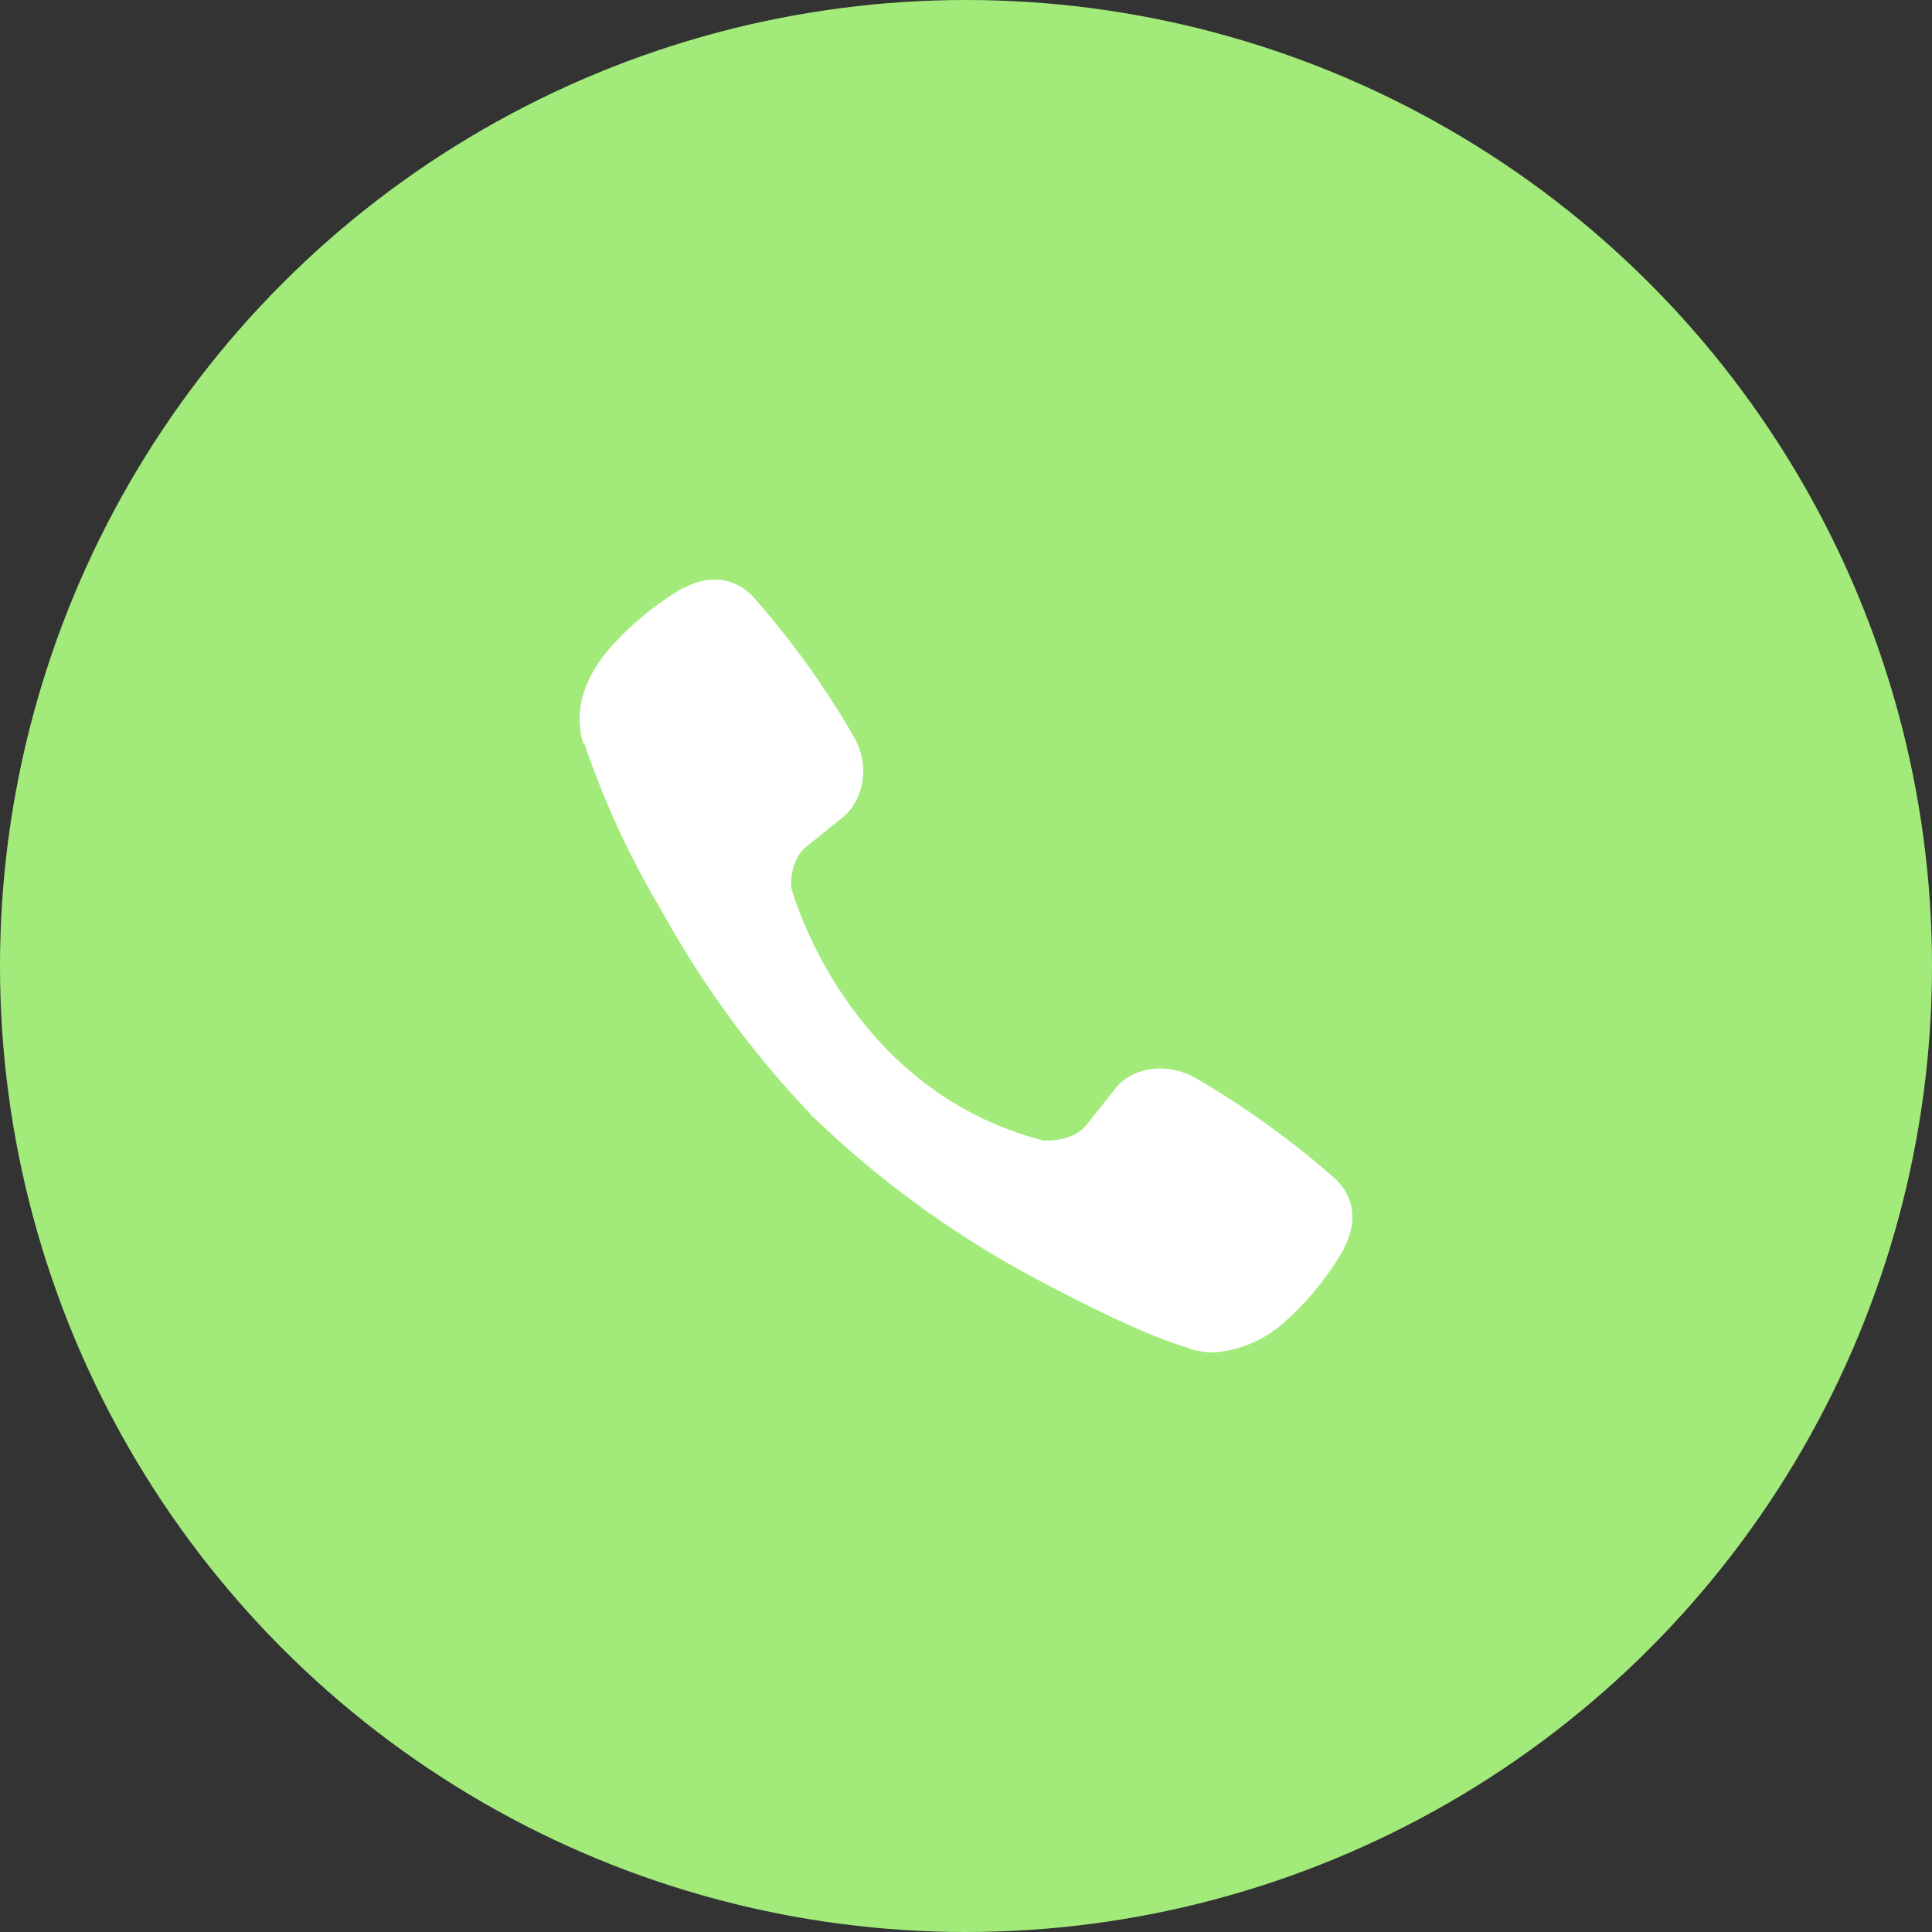
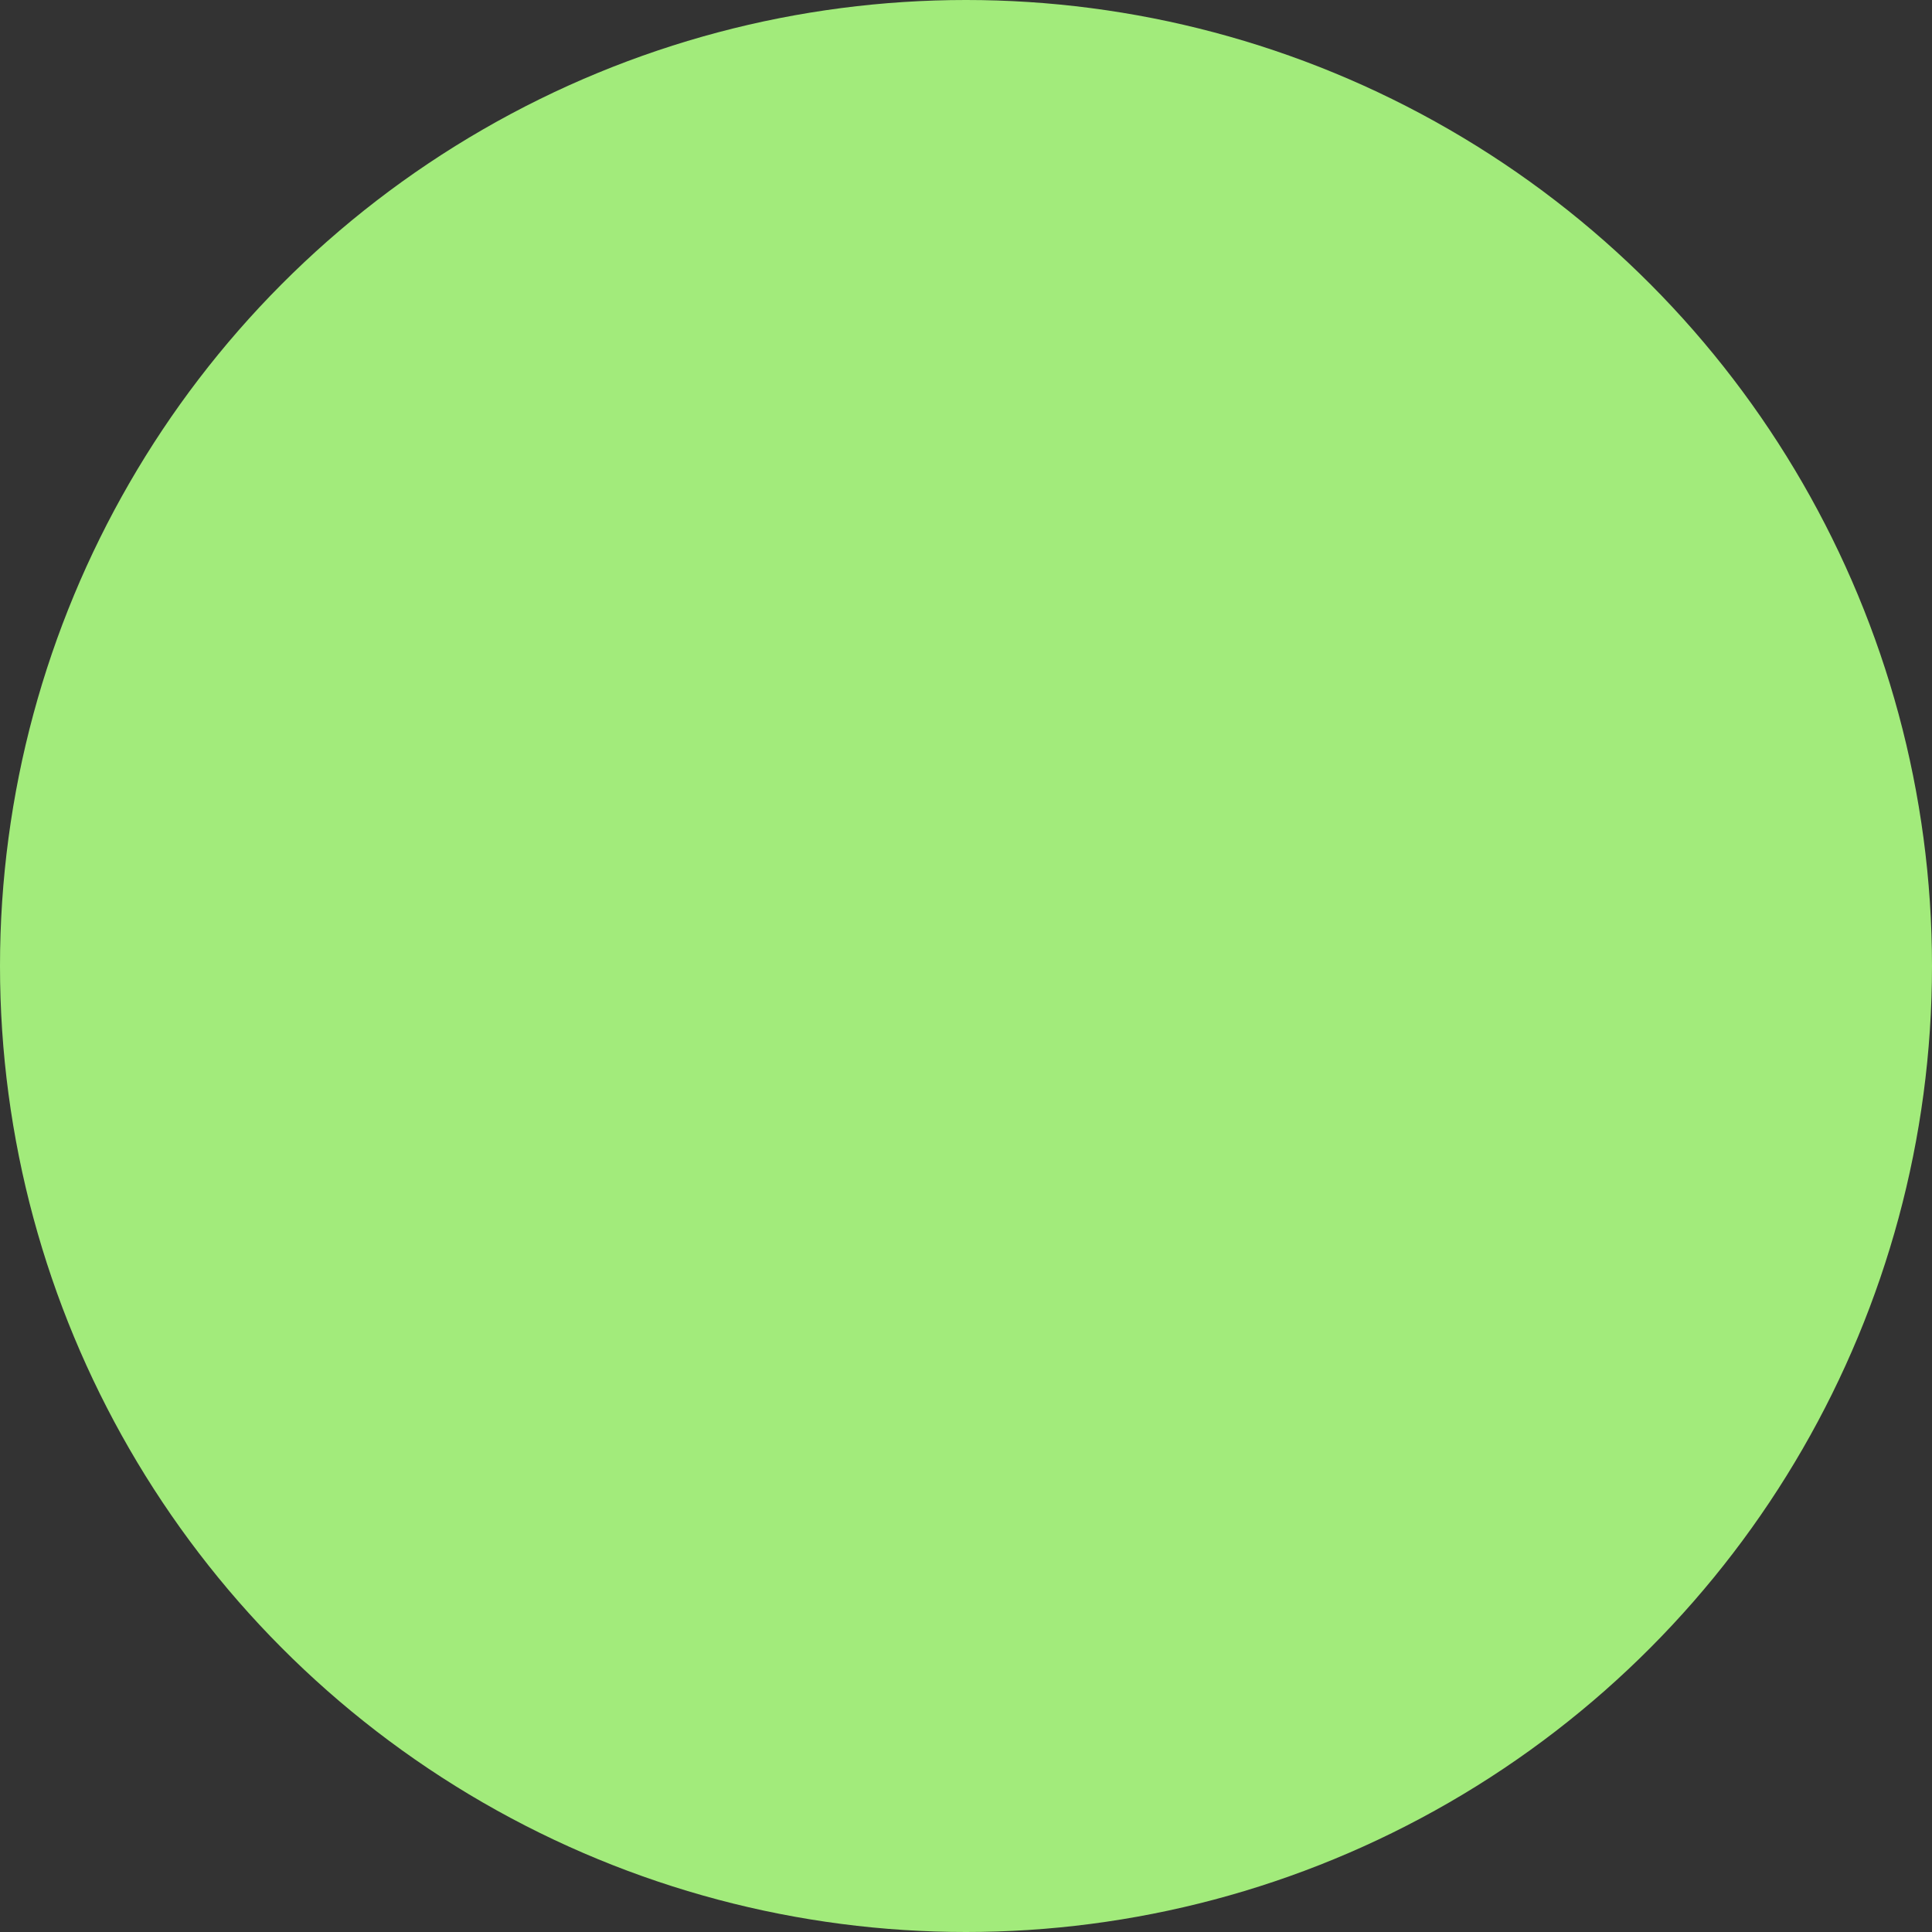
<svg xmlns="http://www.w3.org/2000/svg" width="30" height="30" viewBox="0 0 30 30" fill="none">
  <rect x="0" y="0" width="30" height="30" fill="#333333" stroke="none" />
  <circle cx="15" cy="15" r="15" fill="#A2EB7B" />
-   <path d="M11.232 9.01C11.021 8.979 10.806 9.022 10.622 9.13H10.606C10.18 9.38 9.796 9.695 9.469 10.065C9.196 10.38 9.049 10.698 9.01 11.005C8.987 11.187 9.003 11.37 9.057 11.544L9.077 11.556C9.384 12.457 9.784 13.323 10.272 14.139C10.902 15.285 11.677 16.345 12.578 17.292L12.606 17.33L12.649 17.362L12.675 17.393L12.707 17.42C13.657 18.324 14.719 19.103 15.867 19.738C17.179 20.452 17.976 20.79 18.454 20.931V20.938C18.594 20.981 18.721 21 18.849 21C19.257 20.97 19.642 20.804 19.944 20.53C20.314 20.203 20.626 19.817 20.869 19.389V19.381C21.097 18.949 21.02 18.543 20.691 18.267C20.029 17.688 19.313 17.175 18.554 16.733C18.045 16.457 17.528 16.624 17.319 16.903L16.872 17.467C16.643 17.746 16.227 17.708 16.227 17.708L16.216 17.714C13.113 16.923 12.285 13.781 12.285 13.781C12.285 13.781 12.247 13.354 12.534 13.136L13.093 12.686C13.361 12.468 13.547 11.952 13.26 11.443C12.821 10.683 12.309 9.968 11.73 9.307C11.604 9.152 11.427 9.046 11.23 9.009L11.232 9.01Z" fill="white" />
</svg>